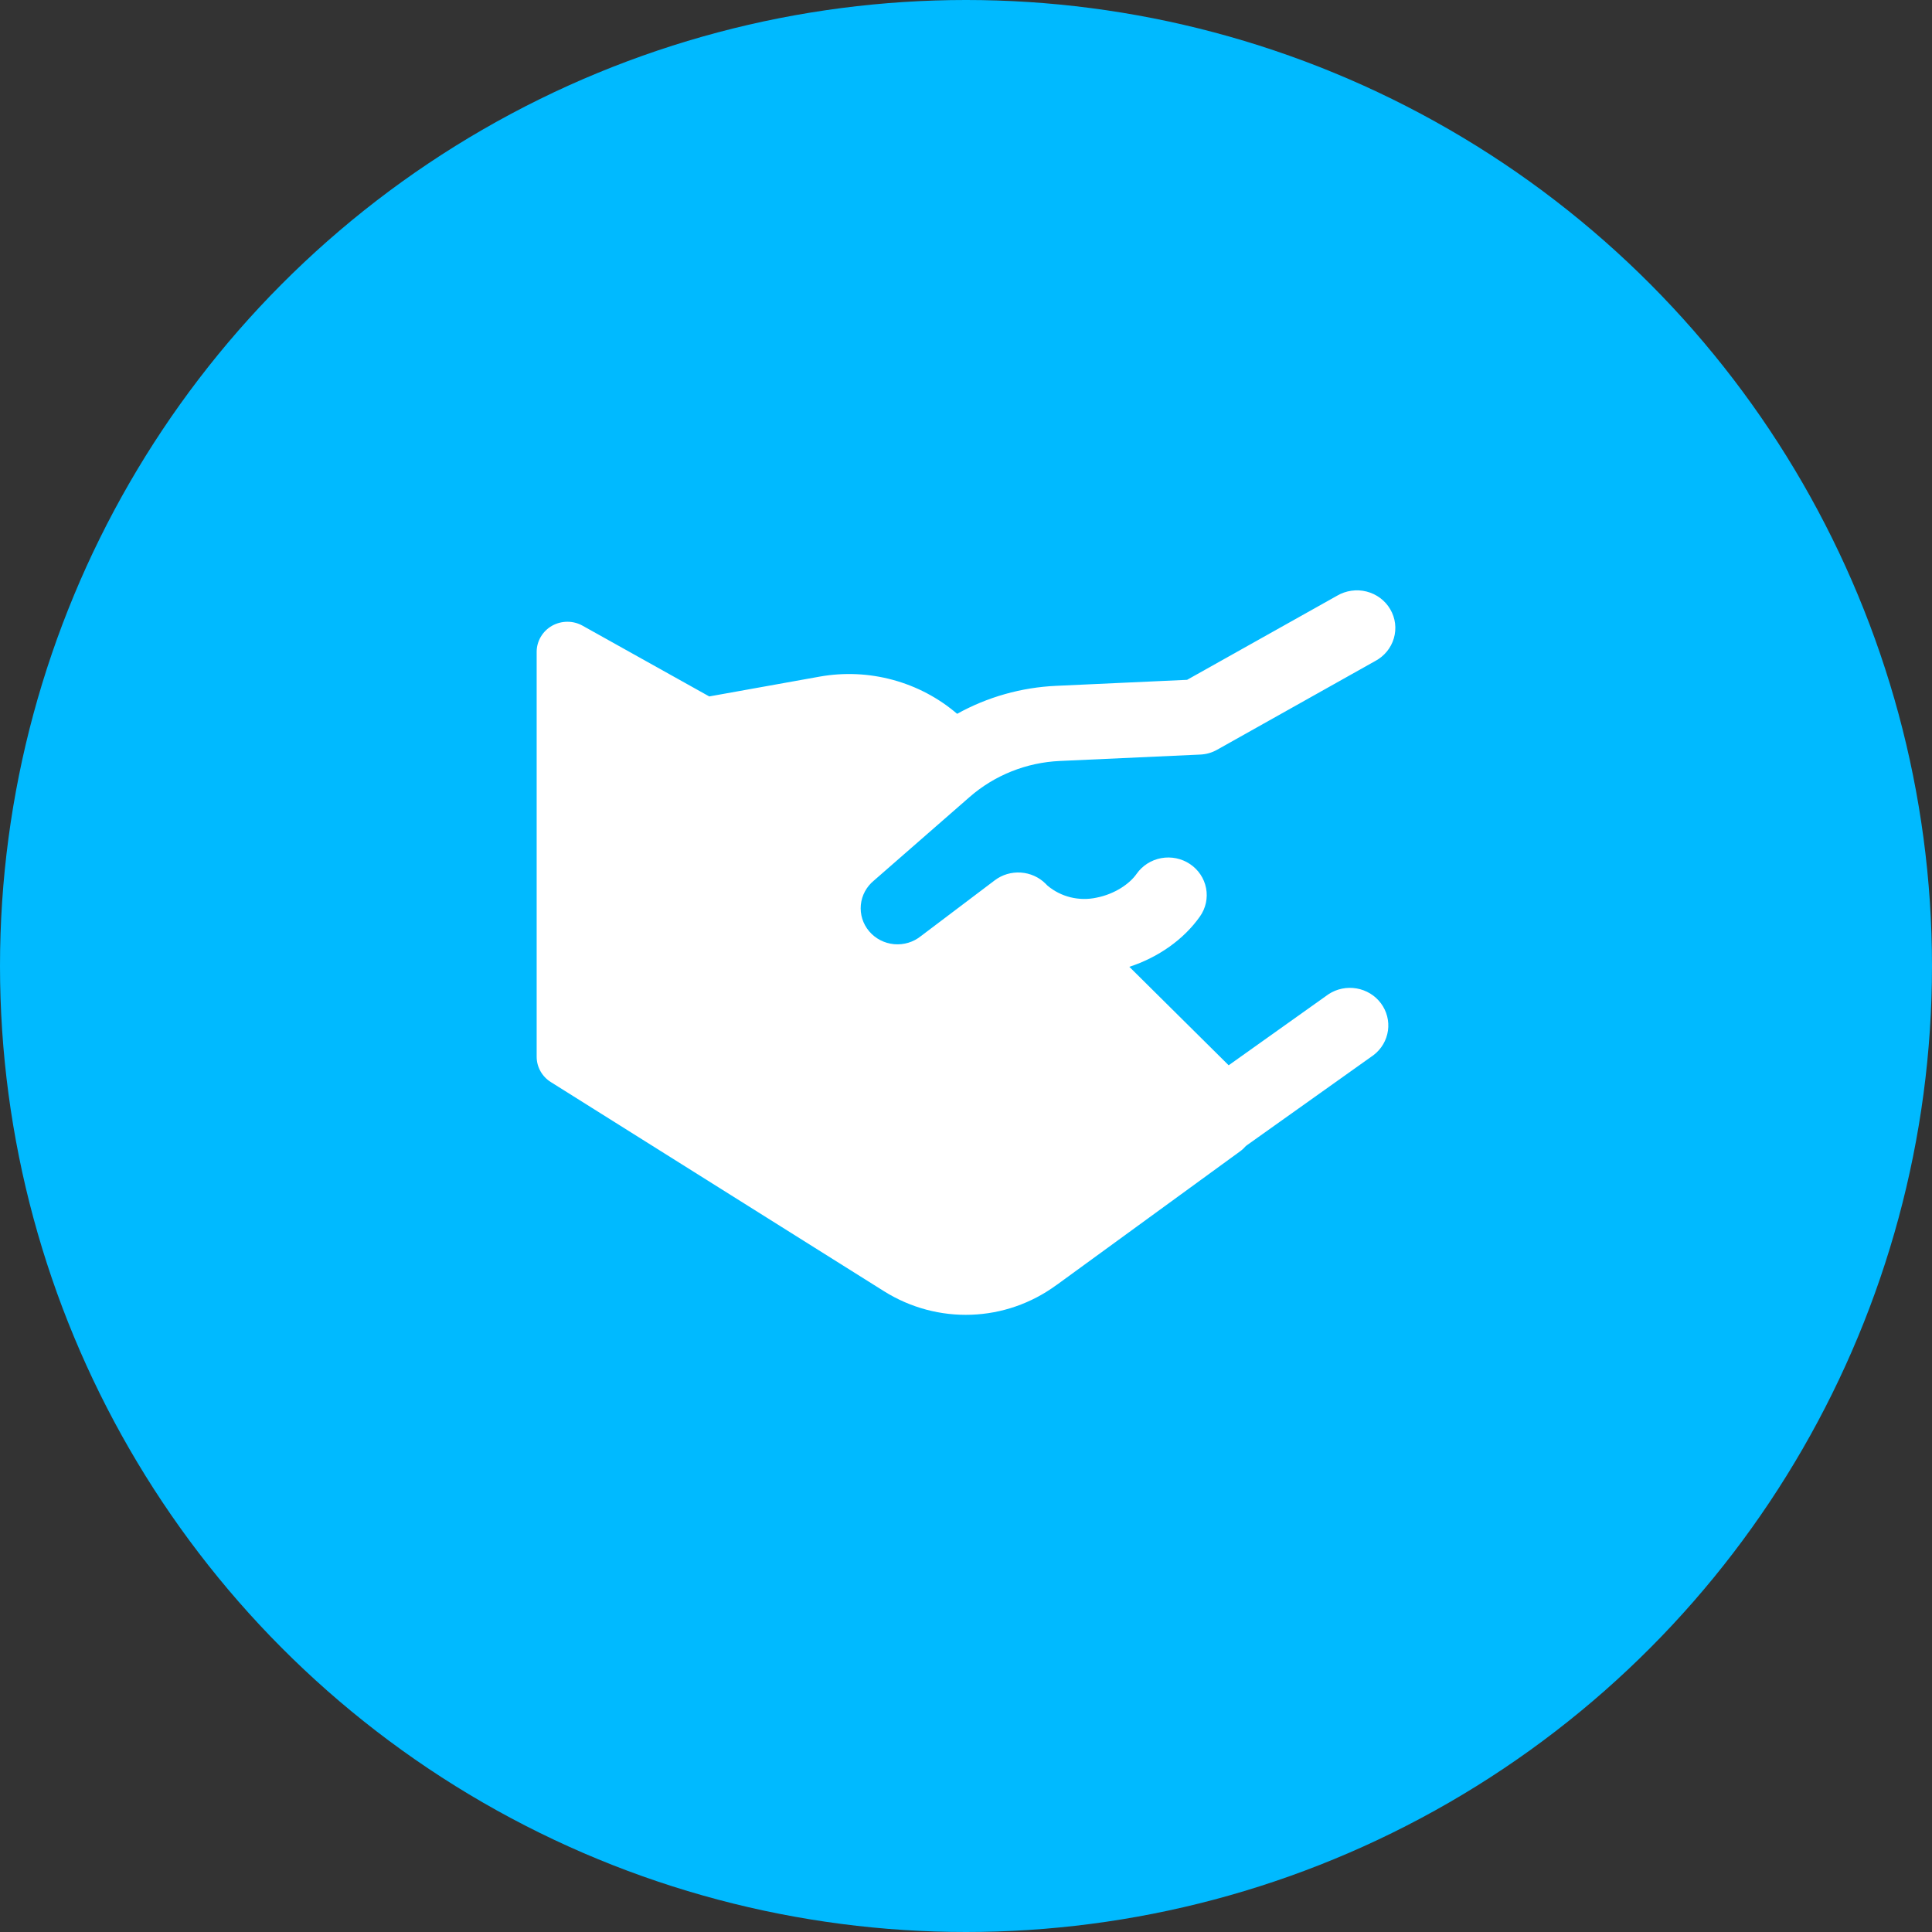
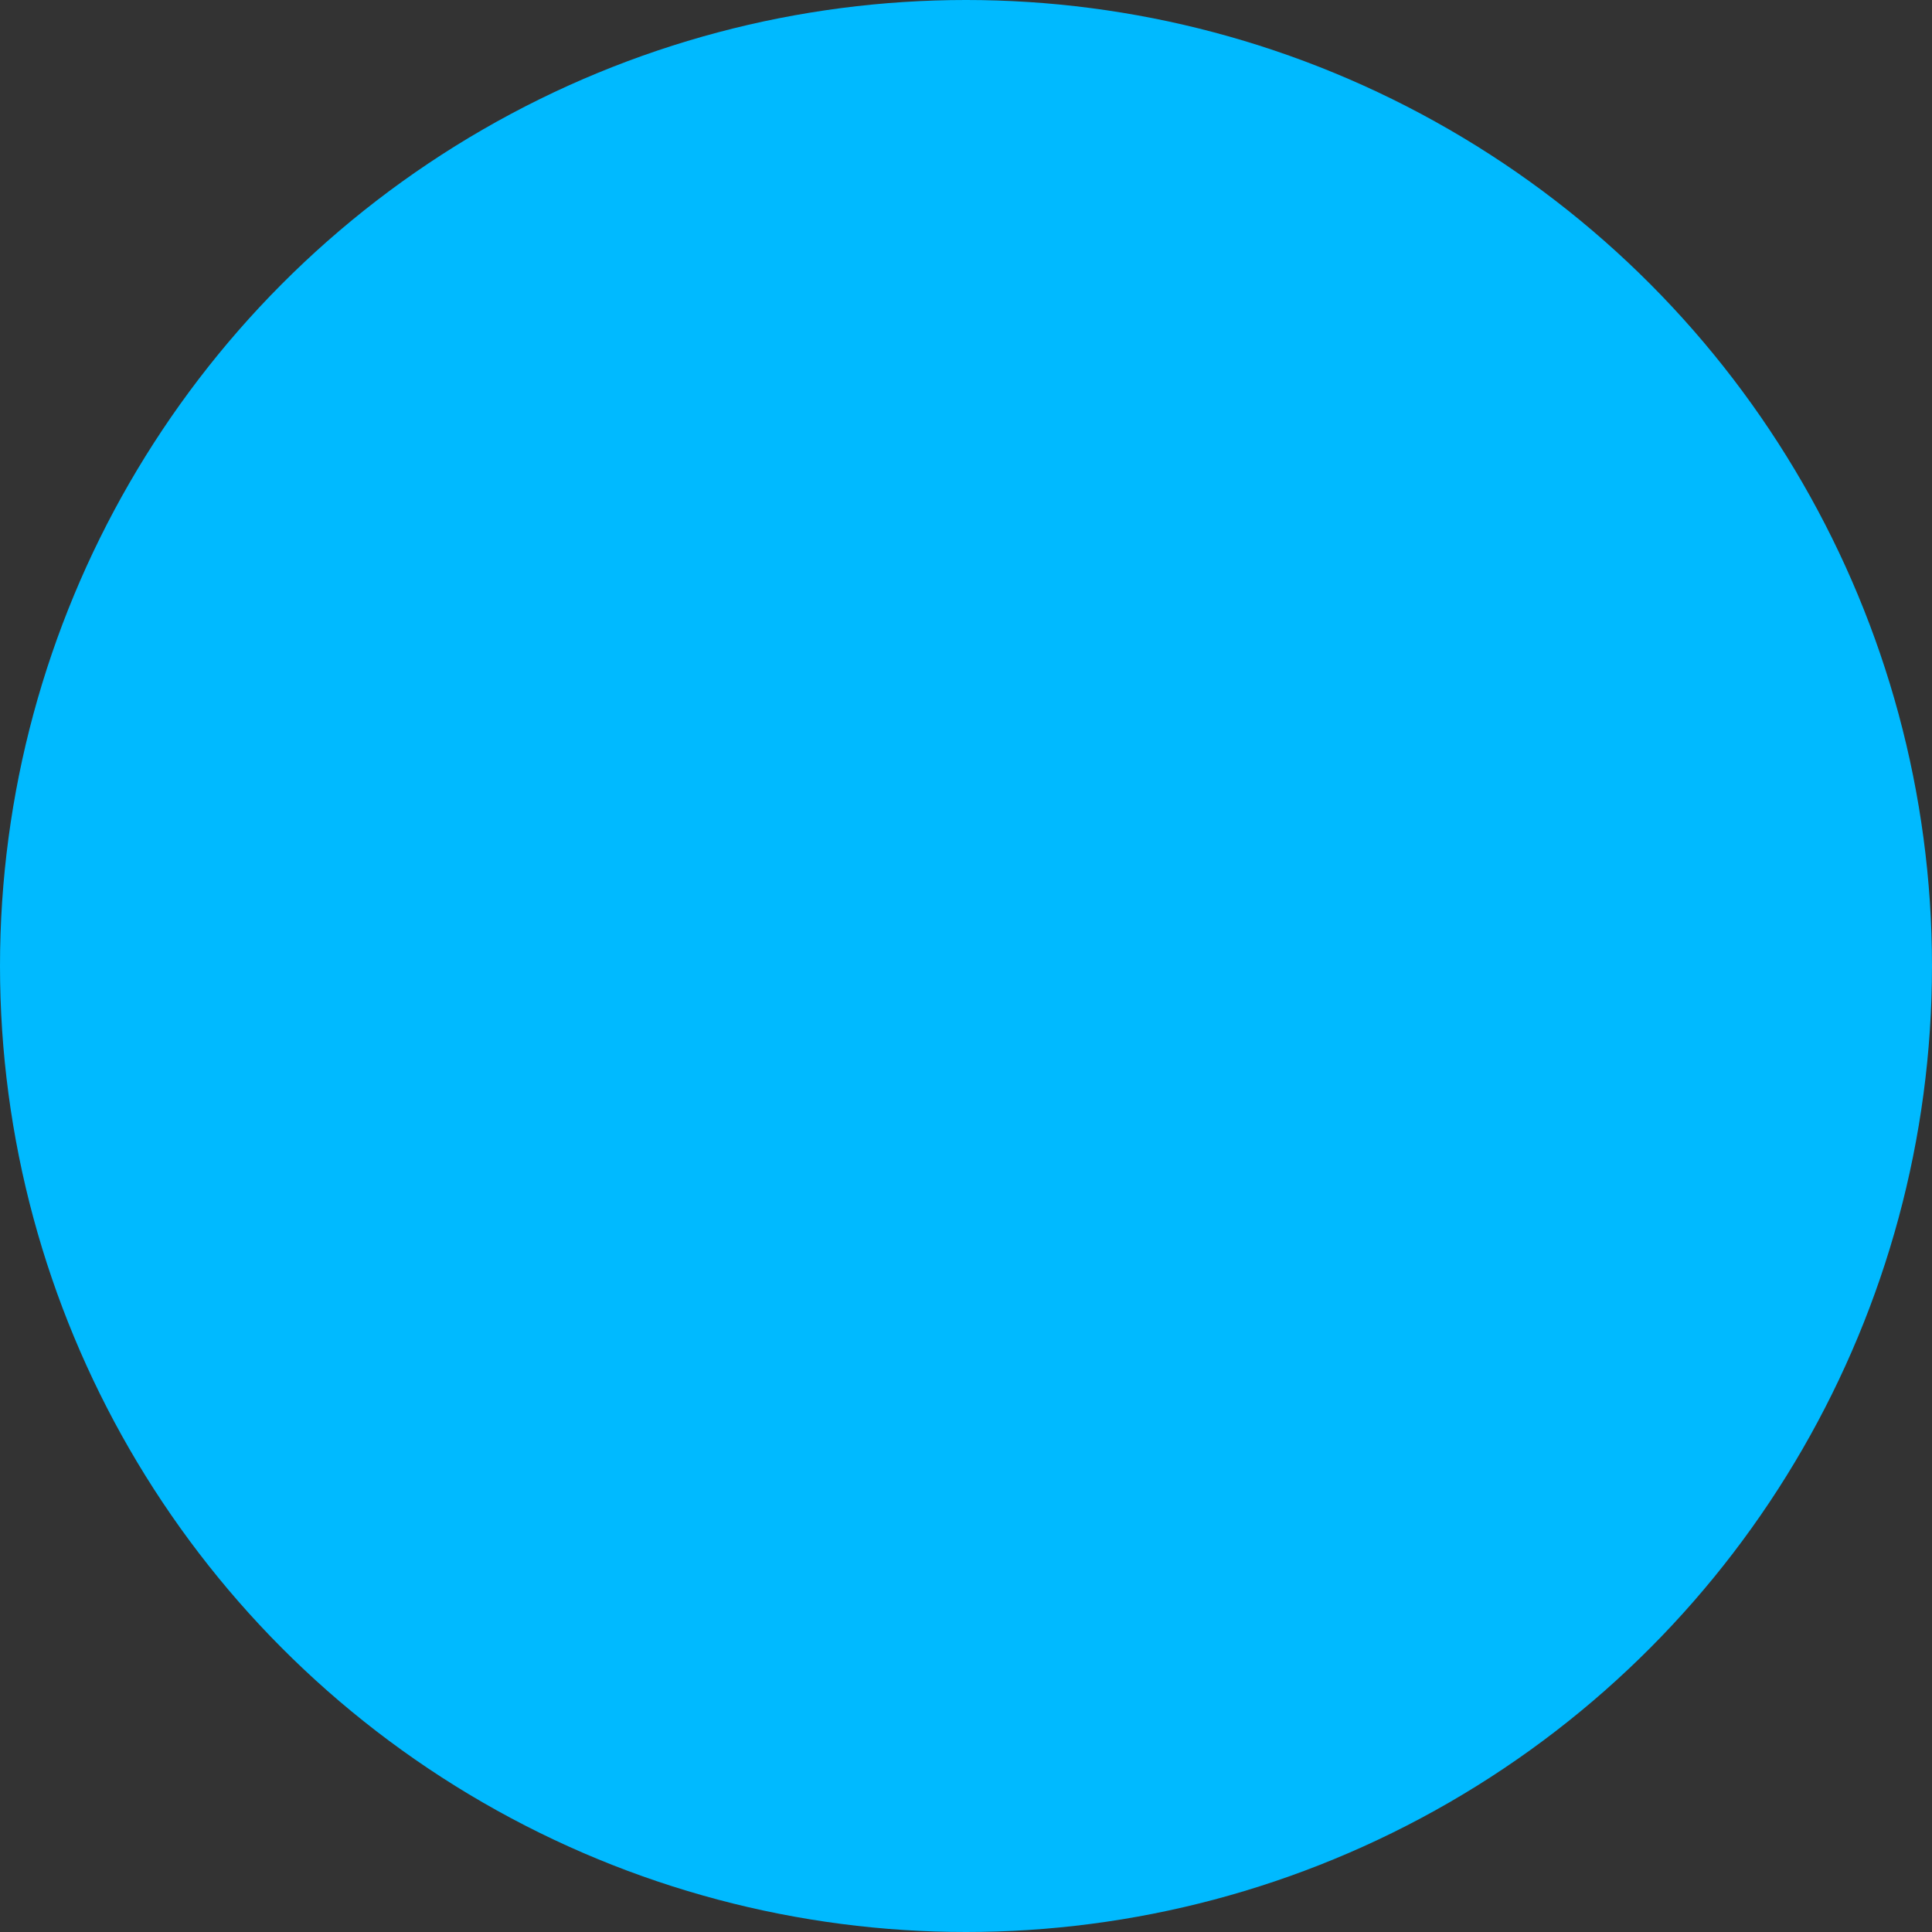
<svg xmlns="http://www.w3.org/2000/svg" width="72" height="72" viewBox="0 0 72 72" fill="none">
  <rect x="0" y="0" width="72" height="72" fill="#333333" stroke="none" />
  <circle cx="36" cy="36" r="36" fill="#00BAFF" />
-   <path fill-rule="evenodd" clip-rule="evenodd" d="M51.249 24.635C51.417 24.546 51.565 24.425 51.684 24.28C51.804 24.134 51.893 23.966 51.945 23.787C51.997 23.607 52.013 23.419 51.99 23.233C51.967 23.048 51.906 22.869 51.811 22.706C51.717 22.544 51.59 22.402 51.438 22.288C51.287 22.175 51.113 22.092 50.929 22.045C50.744 21.998 50.552 21.988 50.363 22.015C50.174 22.041 49.992 22.105 49.829 22.201L44.24 25.335L39.361 25.559C38.064 25.617 36.799 25.975 35.669 26.602C34.978 26.009 34.159 25.577 33.274 25.337C32.388 25.096 31.459 25.054 30.555 25.214L26.432 25.954L21.713 23.319C21.539 23.221 21.342 23.17 21.141 23.171C20.941 23.172 20.744 23.224 20.57 23.322C20.397 23.421 20.253 23.562 20.153 23.733C20.053 23.903 20 24.096 20 24.292V39.383C20 39.571 20.049 39.756 20.141 39.92C20.233 40.085 20.366 40.224 20.527 40.325L32.941 48.118C34.943 49.374 37.479 49.282 39.377 47.885H39.38L46.217 42.905C46.295 42.849 46.366 42.783 46.428 42.71L46.473 42.676L51.192 39.318C51.483 39.094 51.674 38.768 51.725 38.409C51.776 38.049 51.682 37.685 51.464 37.391C51.246 37.098 50.921 36.899 50.556 36.836C50.191 36.773 49.816 36.85 49.508 37.053L45.789 39.7L42.087 36.03C43.164 35.68 44.119 35.009 44.721 34.15C44.936 33.843 45.017 33.465 44.947 33.1C44.877 32.734 44.661 32.411 44.348 32.201C44.034 31.991 43.649 31.912 43.275 31.98C42.902 32.049 42.572 32.26 42.357 32.567C42.101 32.935 41.544 33.32 40.864 33.453C40.545 33.522 40.213 33.517 39.896 33.44C39.579 33.362 39.284 33.213 39.036 33.004L38.965 32.932C38.72 32.688 38.391 32.541 38.042 32.518C37.693 32.495 37.348 32.597 37.071 32.807L34.322 34.884C34.042 35.111 33.681 35.22 33.319 35.187C32.956 35.153 32.622 34.98 32.39 34.705C32.158 34.431 32.047 34.077 32.081 33.722C32.115 33.368 32.292 33.041 32.572 32.813L32.582 32.804L36.132 29.704C37.062 28.891 38.25 28.415 39.497 28.359L44.719 28.121C44.947 28.113 45.168 28.05 45.365 27.937L51.249 24.635Z" fill="white" />
</svg>